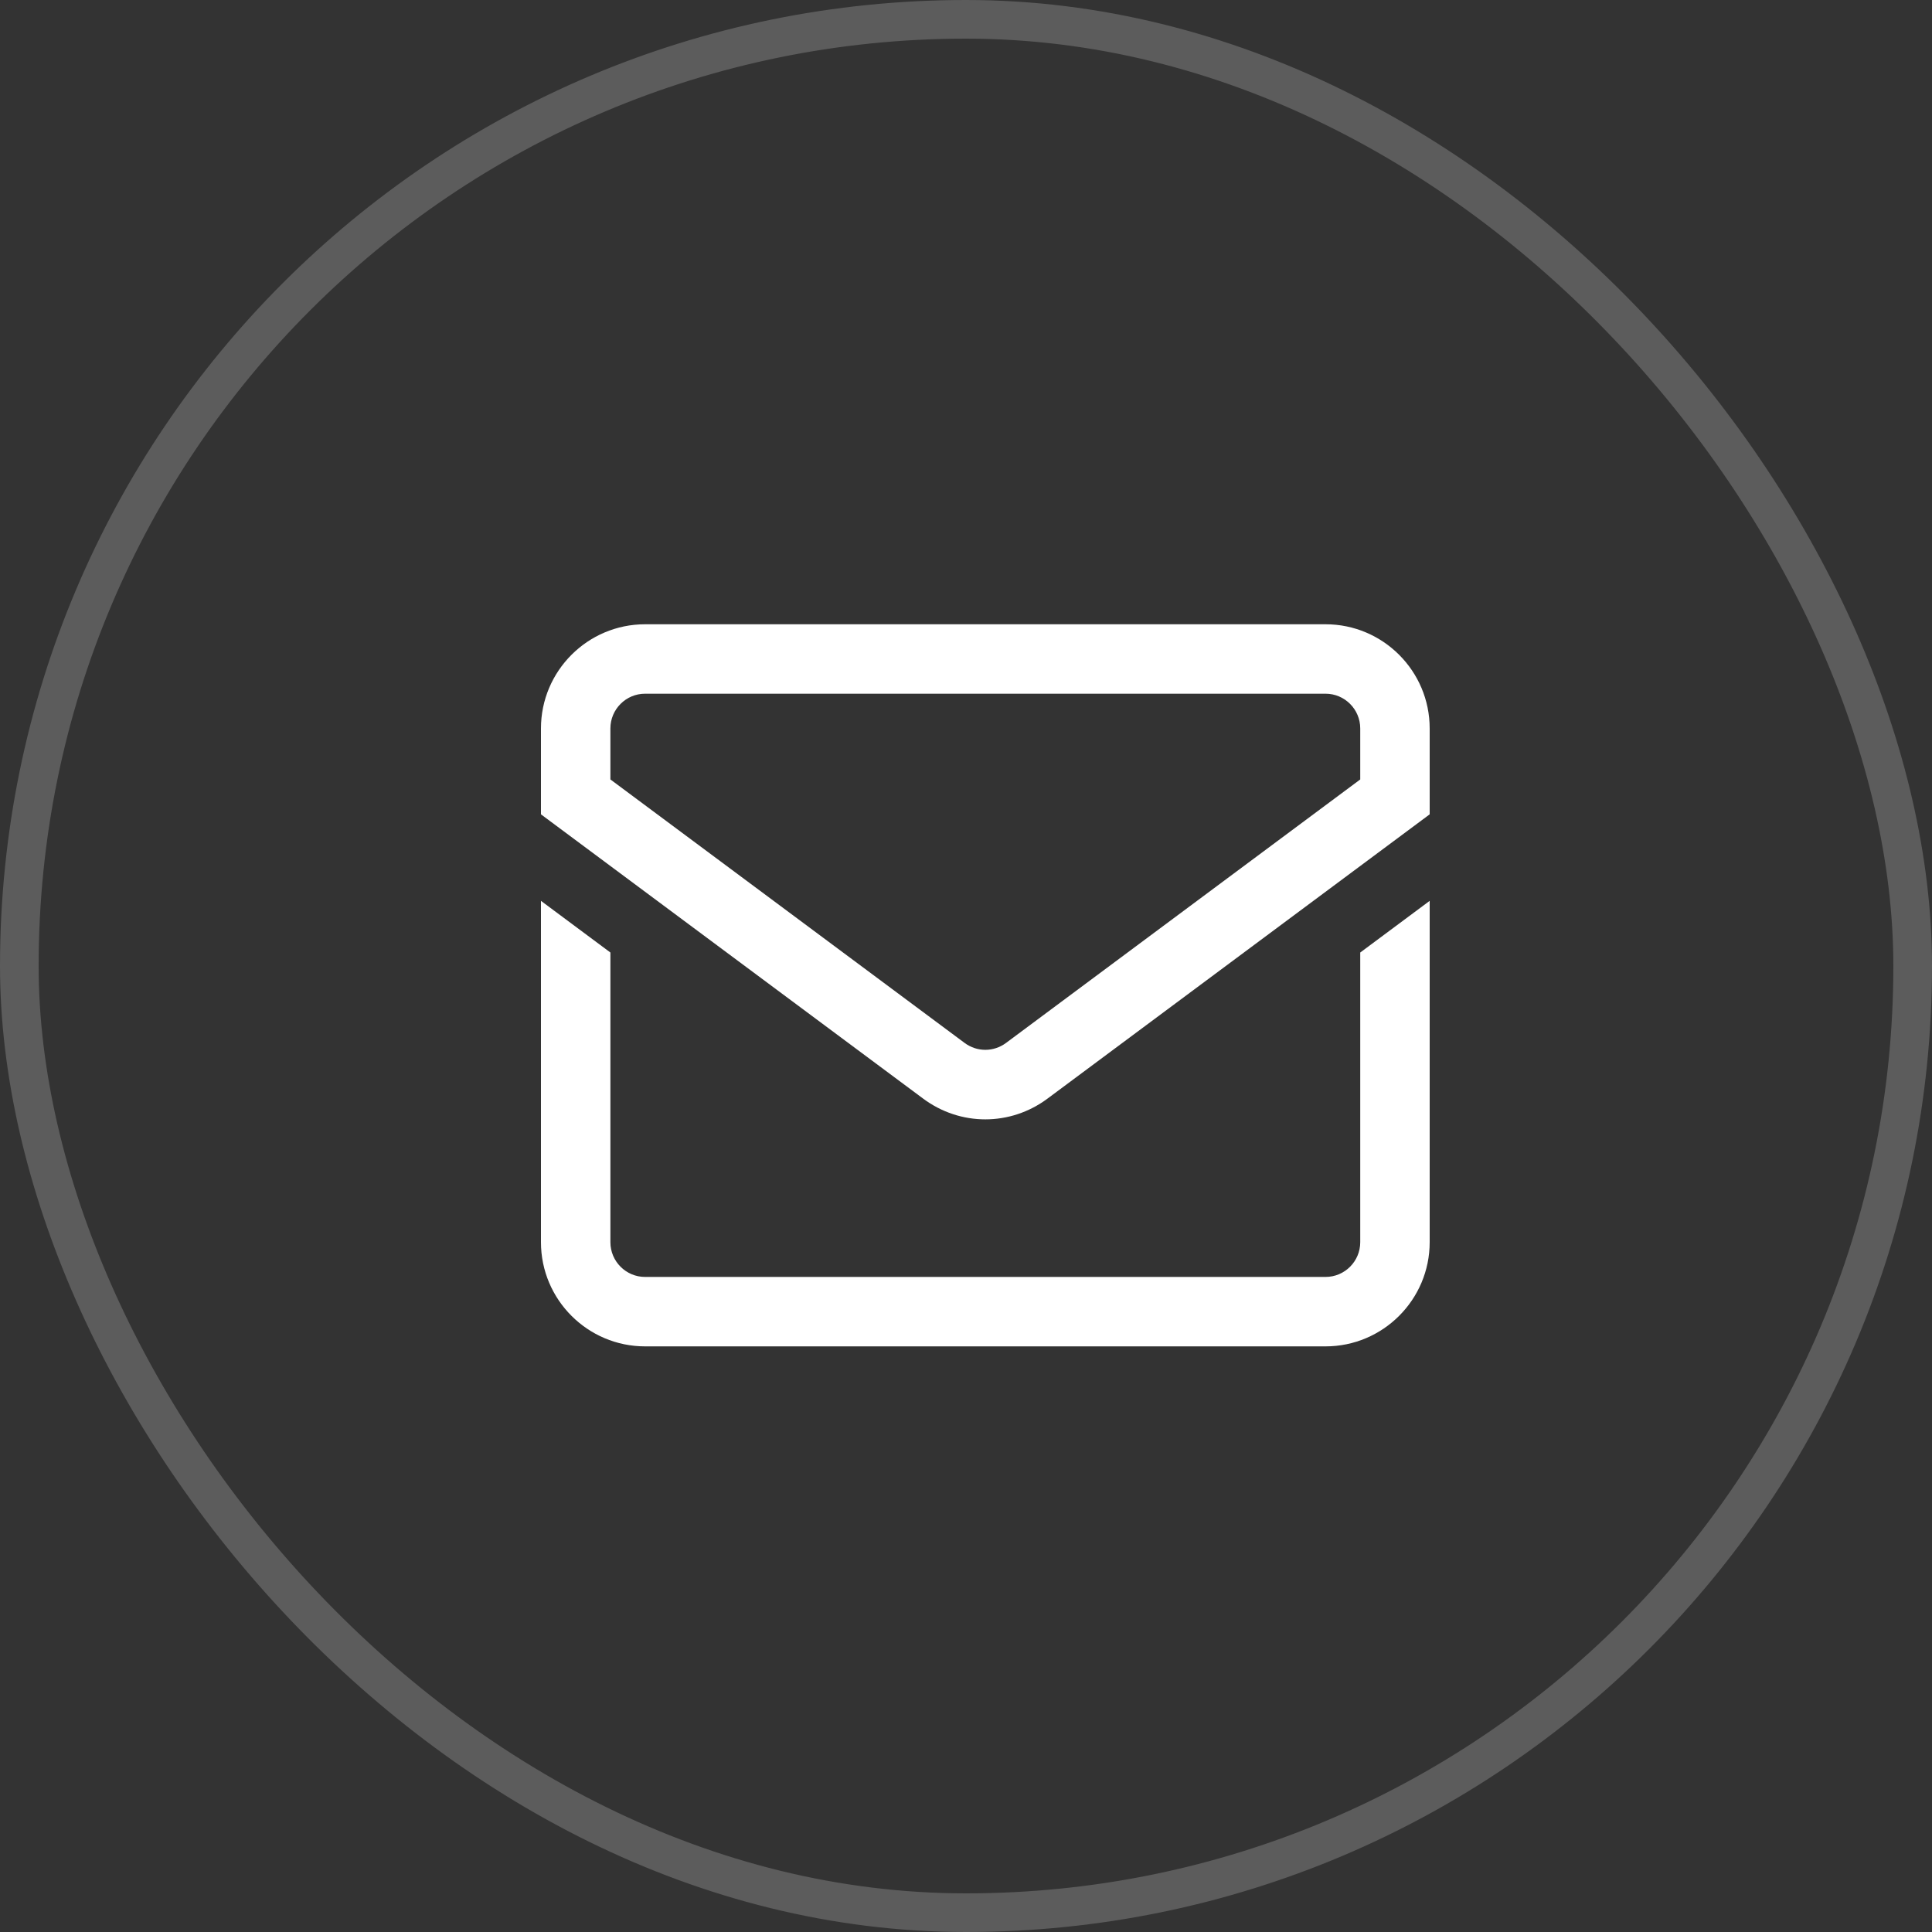
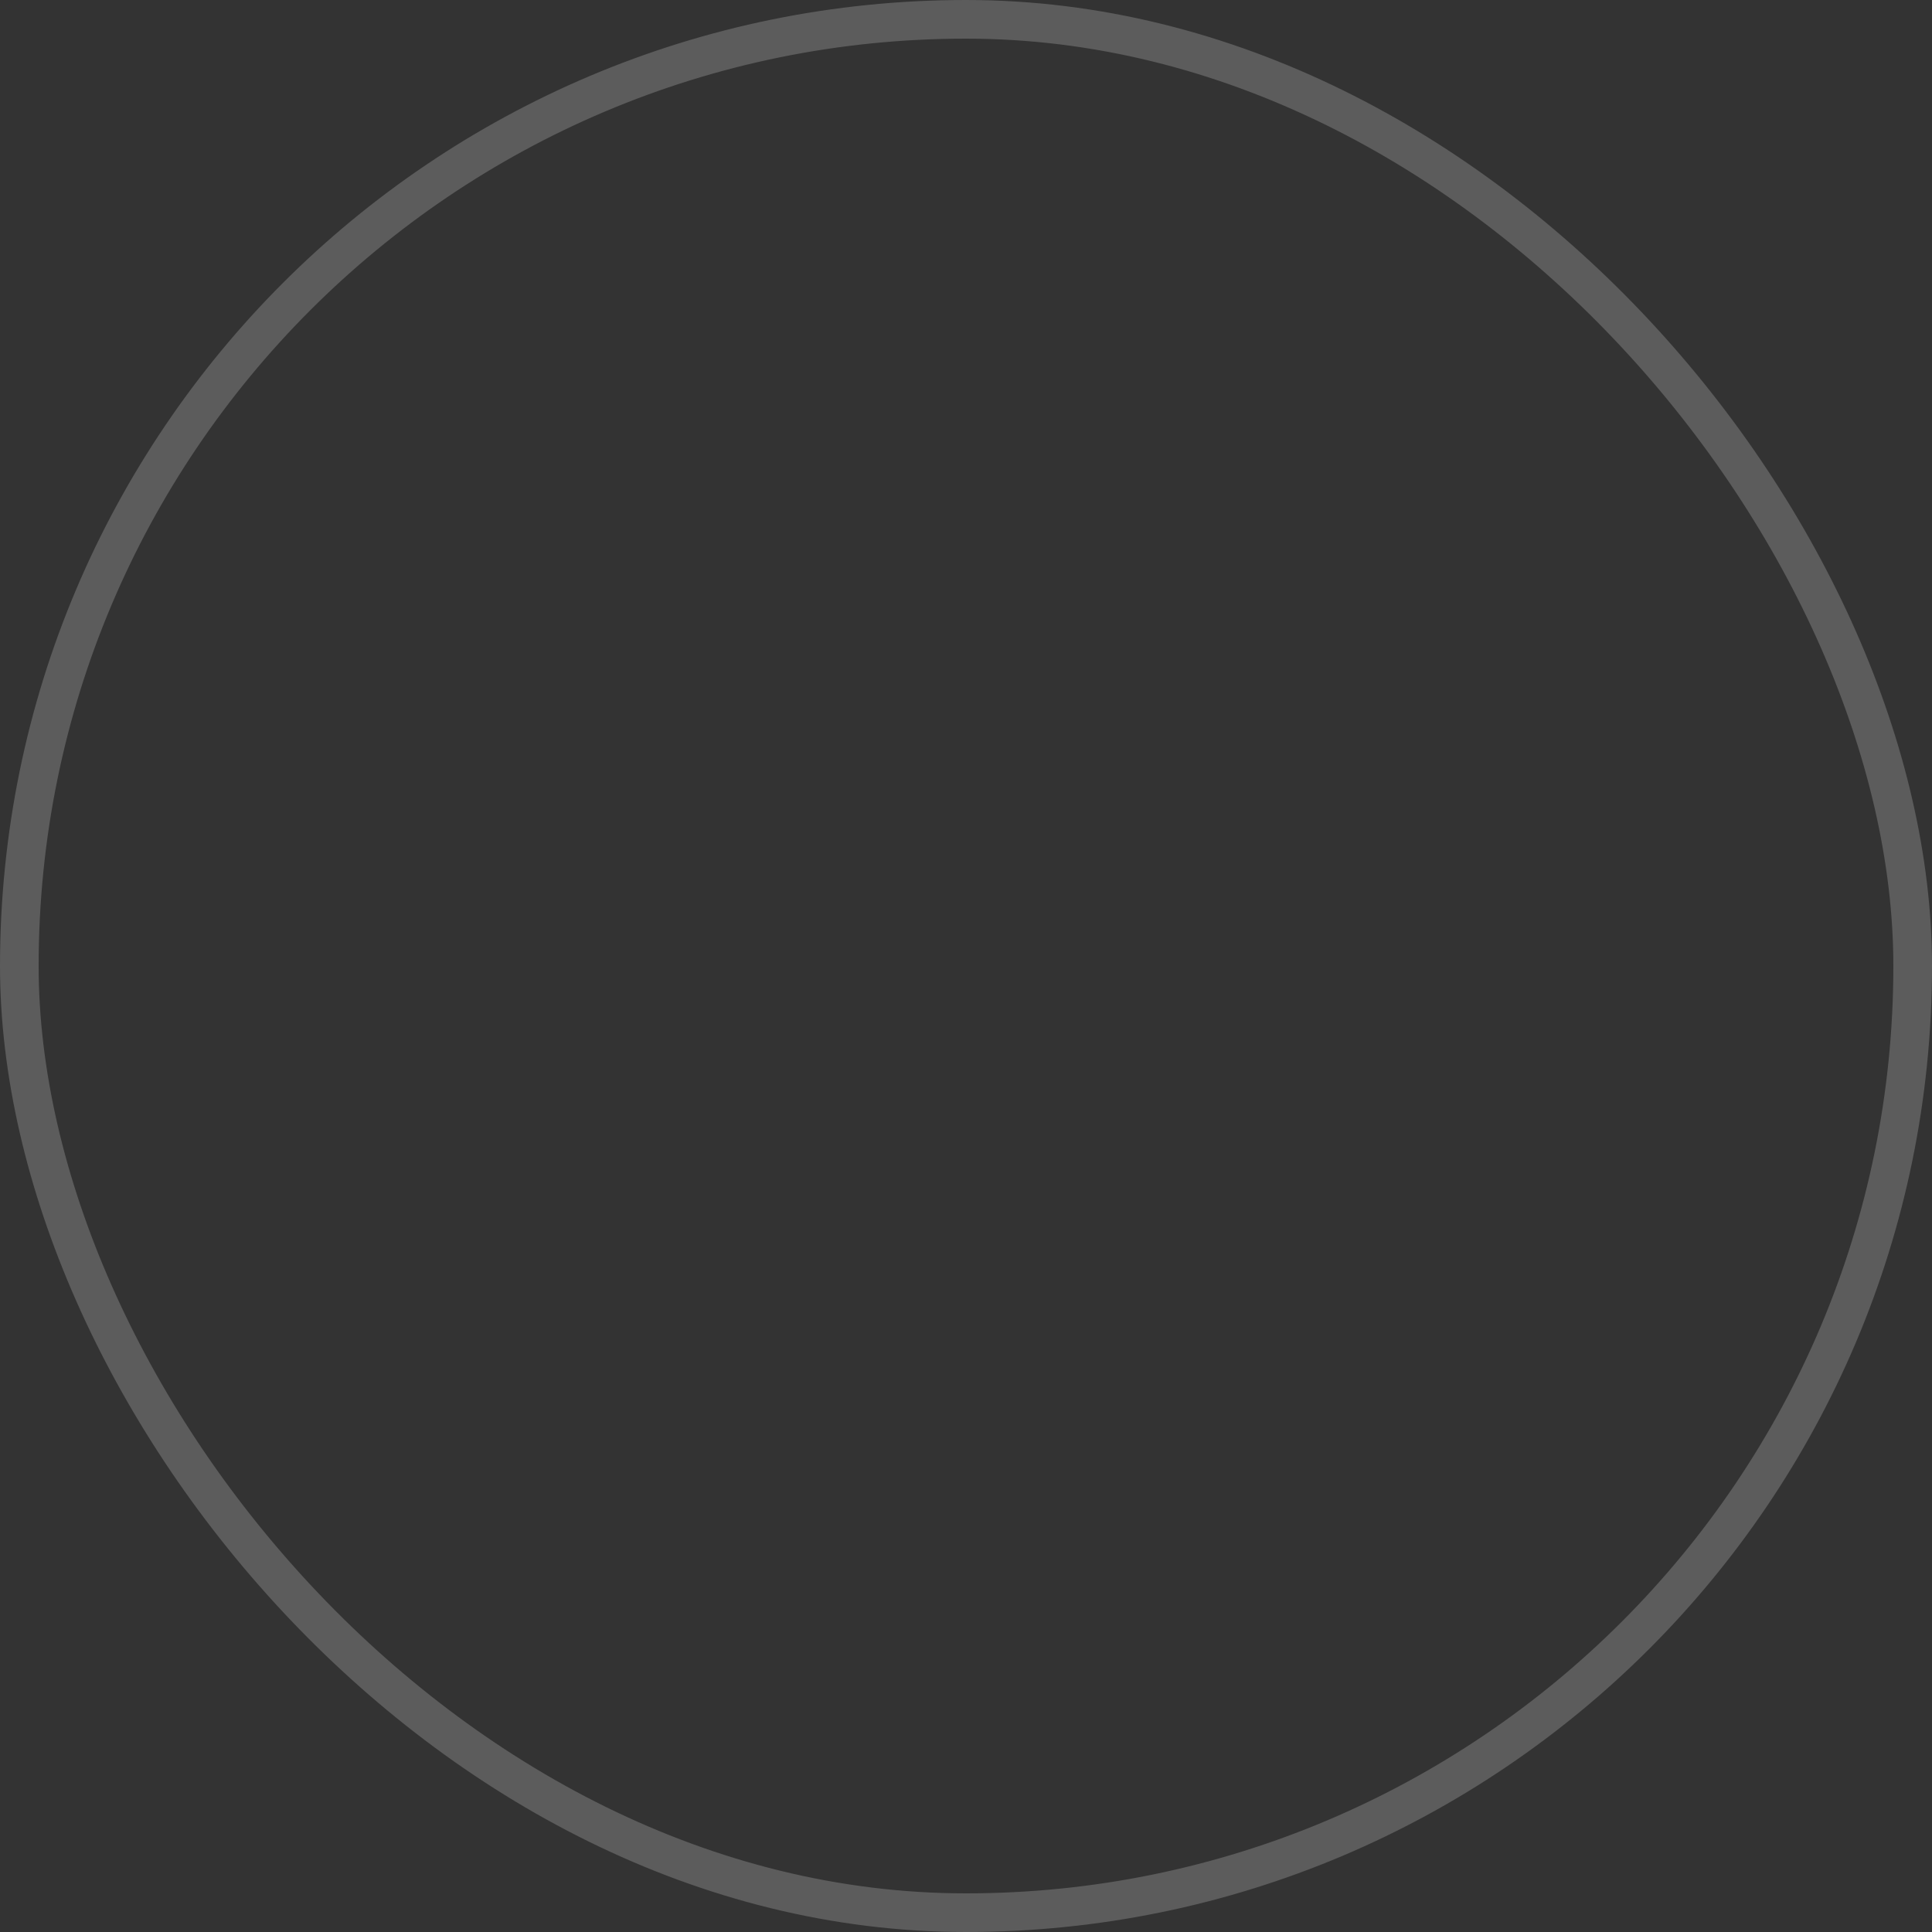
<svg xmlns="http://www.w3.org/2000/svg" width="50" height="50" viewBox="0 0 50 50" fill="none">
  <rect x="0" y="0" width="50" height="50" fill="#333333" stroke="none" />
  <rect x="0.5" y="0.5" width="49" height="49" rx="24.5" stroke="white" stroke-opacity="0.2" />
-   <path d="M34.305 16.156H16.695C15.209 16.156 14 17.365 14 18.852V21.075L23.891 28.432C24.372 28.79 24.936 28.969 25.5 28.969C26.064 28.969 26.628 28.79 27.109 28.432L37 21.075V18.852C37 17.365 35.791 16.156 34.305 16.156ZM35.203 20.172L26.036 26.991C25.715 27.229 25.285 27.229 24.964 26.991L15.797 20.172V18.852C15.797 18.356 16.2 17.953 16.695 17.953H34.305C34.8 17.953 35.203 18.356 35.203 18.852V20.172ZM35.203 24.651L37 23.314V32.148C37 33.635 35.791 34.844 34.305 34.844H16.695C15.209 34.844 14 33.635 14 32.148V23.314L15.797 24.651V32.148C15.797 32.644 16.2 33.047 16.695 33.047H34.305C34.8 33.047 35.203 32.644 35.203 32.148V24.651Z" fill="white" />
</svg>